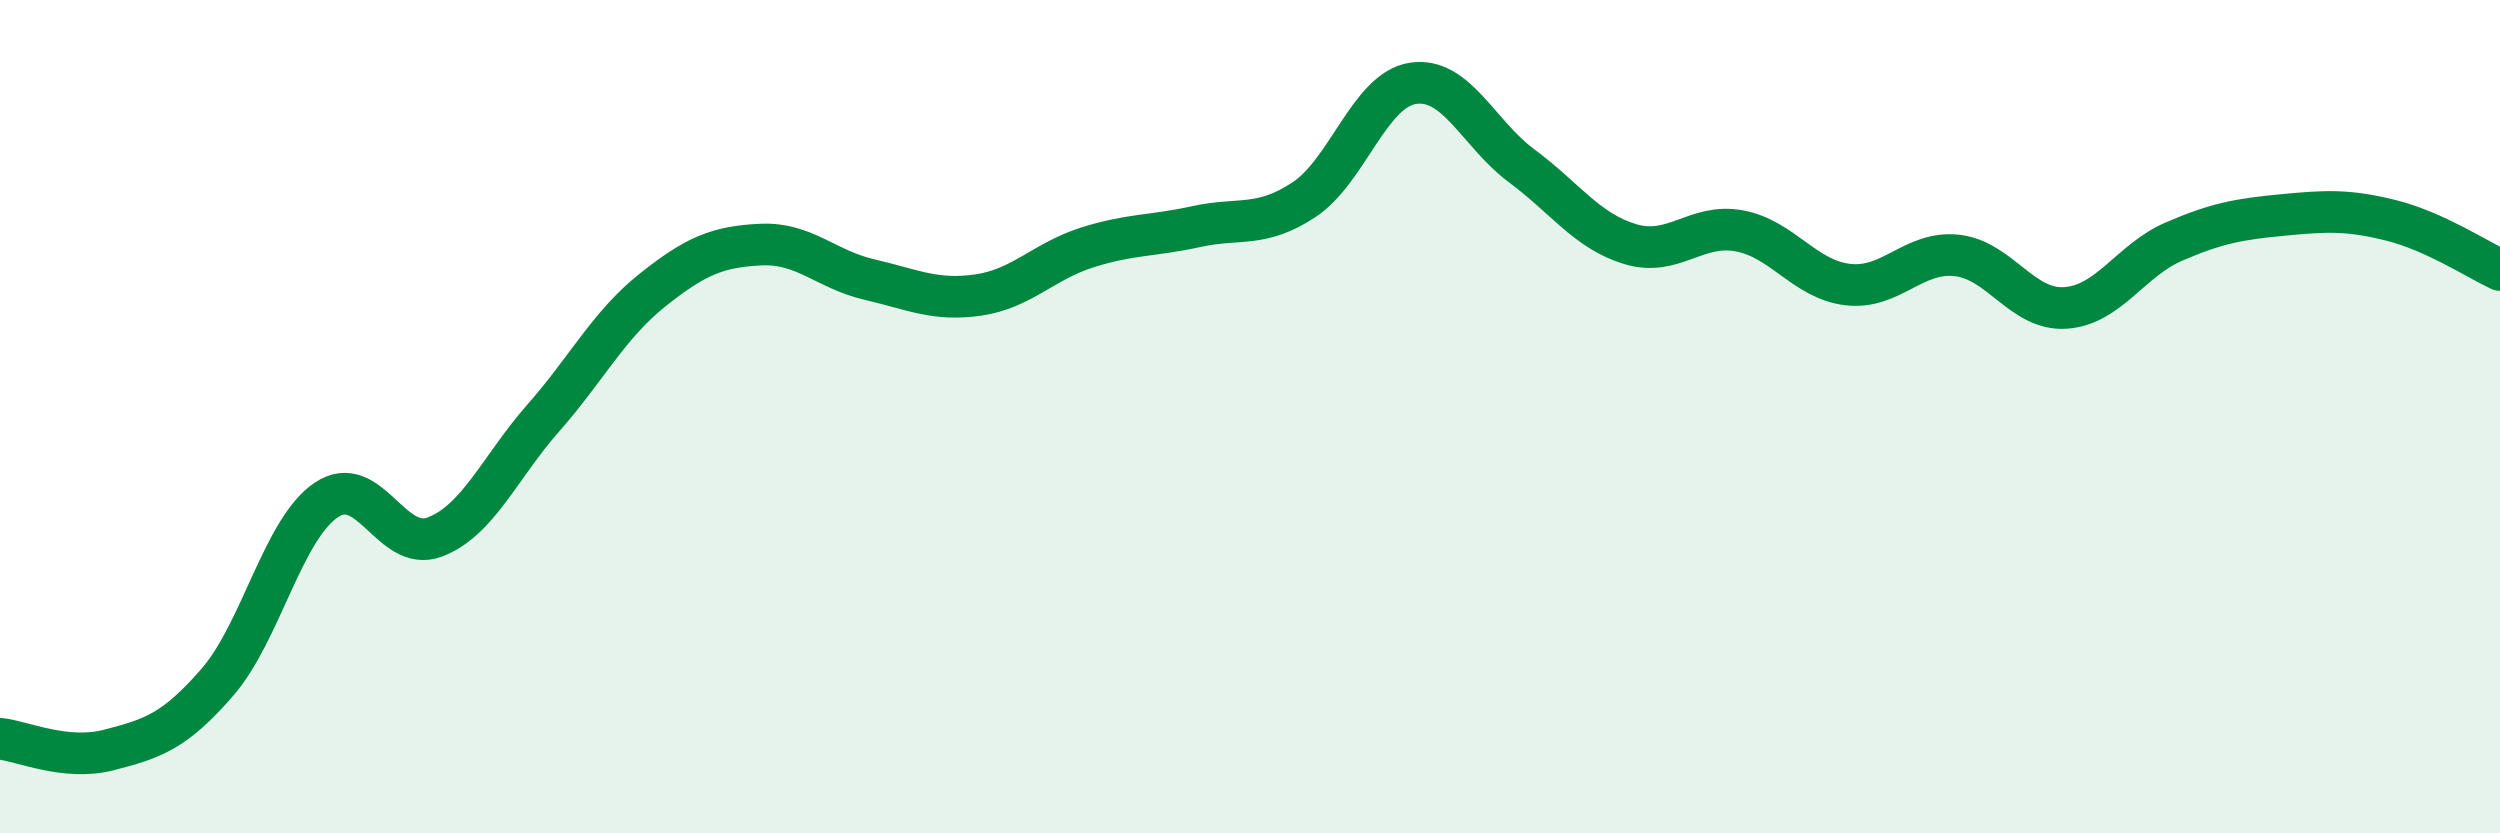
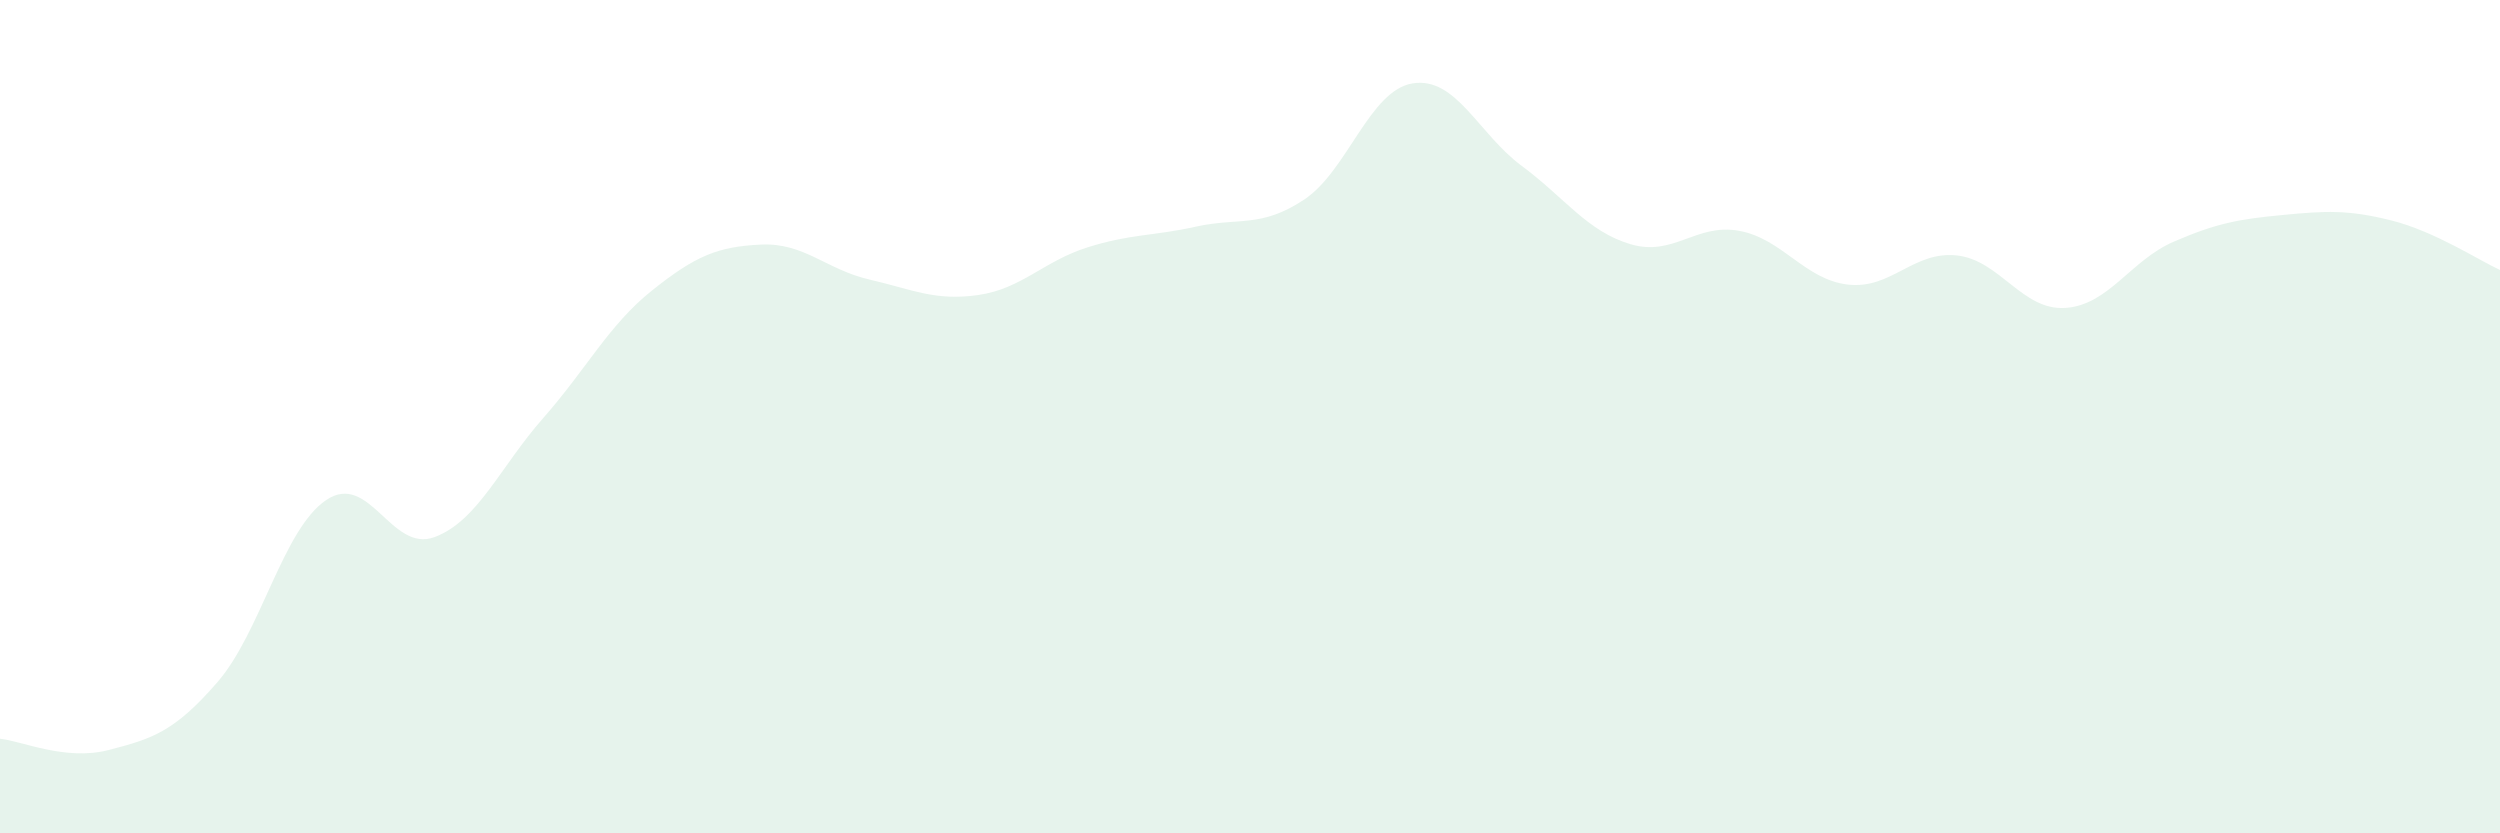
<svg xmlns="http://www.w3.org/2000/svg" width="60" height="20" viewBox="0 0 60 20">
  <path d="M 0,17.73 C 0.52,17.78 1.57,18.27 2.61,18 C 3.65,17.73 4.18,17.57 5.22,16.37 C 6.26,15.17 6.79,12.7 7.83,12 C 8.87,11.3 9.39,13.28 10.43,12.89 C 11.47,12.5 12,11.21 13.04,10.03 C 14.08,8.85 14.61,7.8 15.65,6.97 C 16.69,6.14 17.22,5.92 18.26,5.87 C 19.3,5.82 19.83,6.47 20.87,6.71 C 21.91,6.95 22.44,7.23 23.48,7.08 C 24.52,6.93 25.05,6.27 26.09,5.94 C 27.13,5.61 27.66,5.67 28.7,5.44 C 29.74,5.21 30.26,5.48 31.3,4.79 C 32.34,4.1 32.87,2.16 33.91,2 C 34.95,1.84 35.48,3.21 36.52,3.98 C 37.56,4.75 38.09,5.55 39.13,5.86 C 40.17,6.17 40.7,5.35 41.74,5.54 C 42.78,5.73 43.31,6.71 44.35,6.83 C 45.39,6.95 45.92,6.02 46.96,6.13 C 48,6.24 48.53,7.46 49.57,7.39 C 50.61,7.32 51.13,6.25 52.17,5.8 C 53.21,5.35 53.74,5.26 54.78,5.16 C 55.82,5.06 56.35,5.03 57.39,5.29 C 58.43,5.55 59.48,6.24 60,6.48L60 20L0 20Z" fill="#008740" opacity="0.1" stroke-linecap="round" stroke-linejoin="round" />
-   <path d="M 0,17.73 C 0.52,17.78 1.57,18.27 2.61,18 C 3.65,17.73 4.18,17.57 5.22,16.37 C 6.26,15.17 6.79,12.7 7.83,12 C 8.87,11.3 9.39,13.28 10.43,12.89 C 11.47,12.5 12,11.21 13.04,10.03 C 14.08,8.85 14.61,7.8 15.65,6.97 C 16.69,6.14 17.22,5.92 18.26,5.87 C 19.3,5.82 19.83,6.47 20.87,6.71 C 21.91,6.95 22.44,7.23 23.48,7.08 C 24.52,6.93 25.05,6.27 26.09,5.94 C 27.13,5.61 27.66,5.67 28.7,5.44 C 29.74,5.21 30.26,5.48 31.3,4.79 C 32.34,4.1 32.87,2.16 33.91,2 C 34.95,1.84 35.48,3.21 36.52,3.98 C 37.56,4.75 38.09,5.55 39.13,5.86 C 40.17,6.17 40.7,5.35 41.74,5.54 C 42.78,5.73 43.31,6.71 44.35,6.83 C 45.39,6.95 45.92,6.02 46.96,6.13 C 48,6.24 48.53,7.46 49.57,7.39 C 50.61,7.32 51.13,6.25 52.17,5.8 C 53.21,5.35 53.74,5.26 54.78,5.16 C 55.82,5.06 56.35,5.03 57.39,5.29 C 58.43,5.55 59.48,6.24 60,6.48" stroke="#008740" stroke-width="1" fill="none" stroke-linecap="round" stroke-linejoin="round" />
</svg>